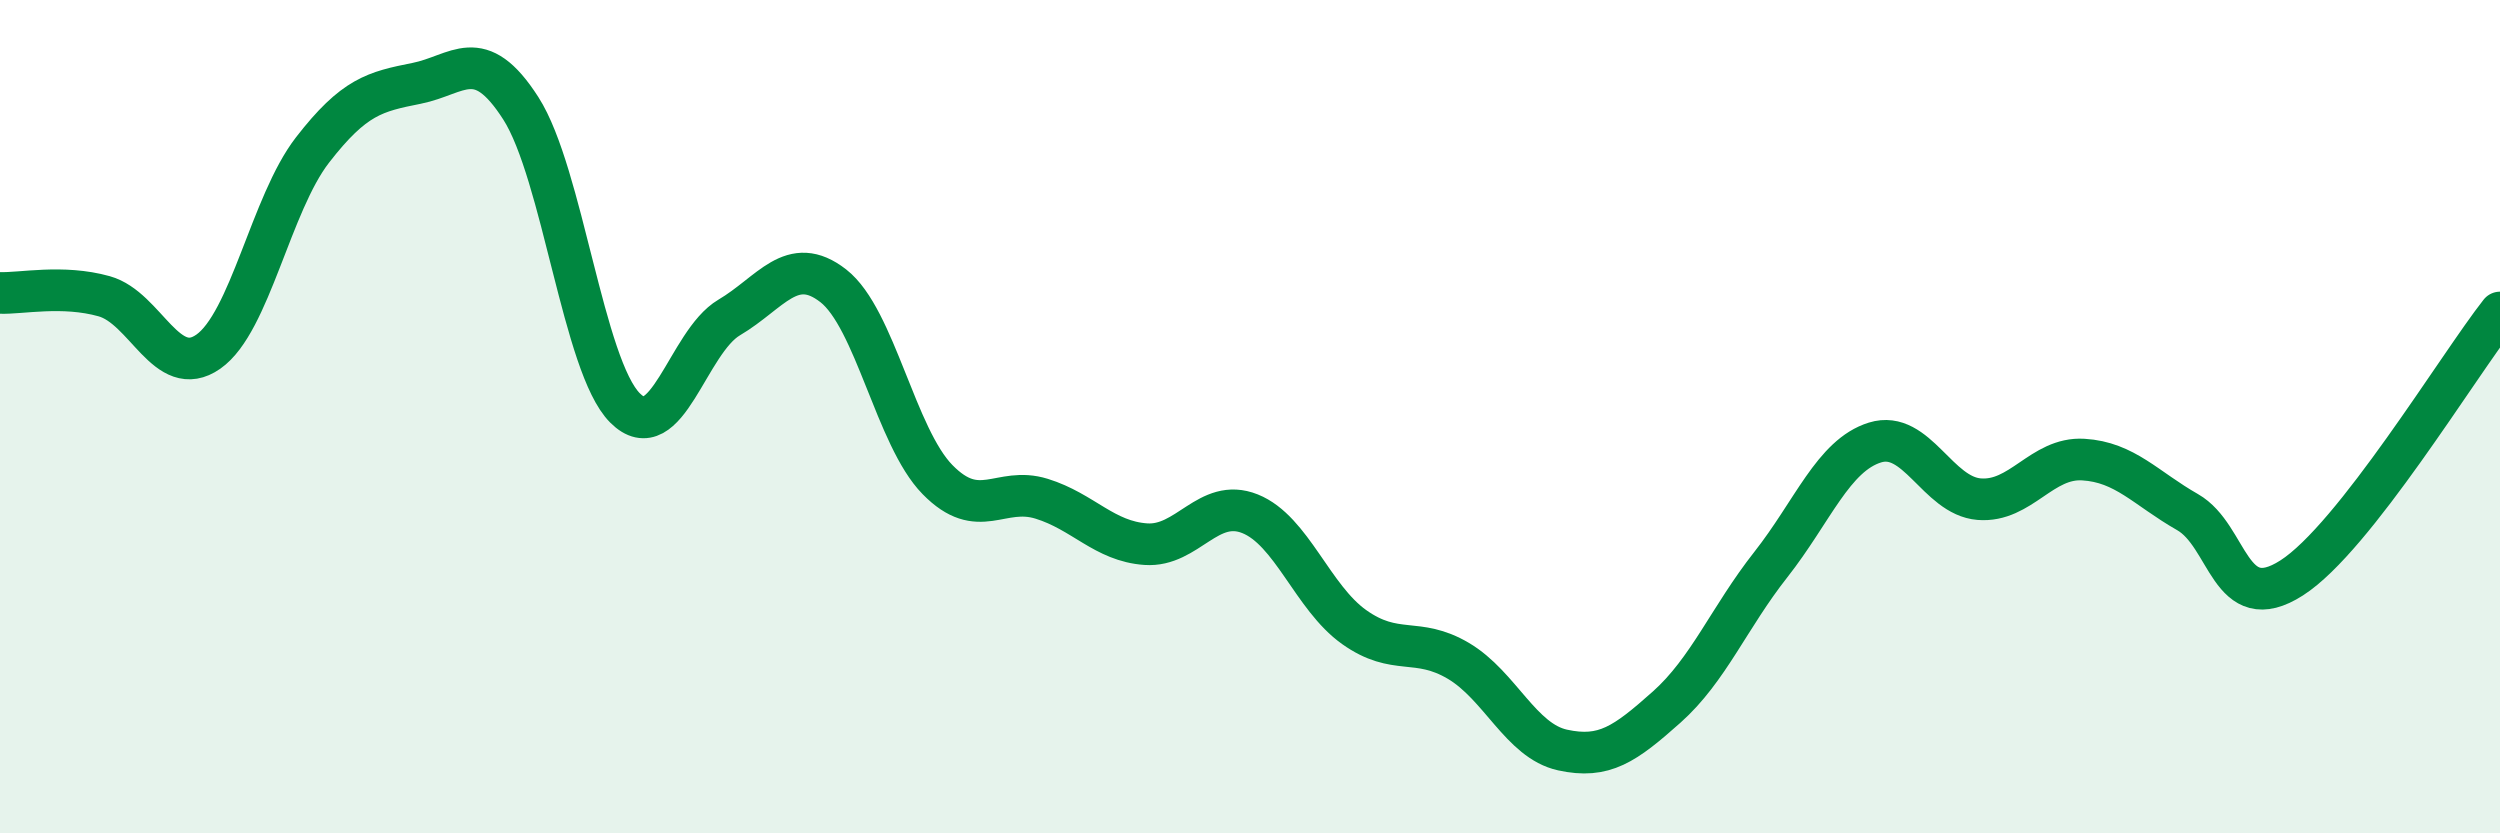
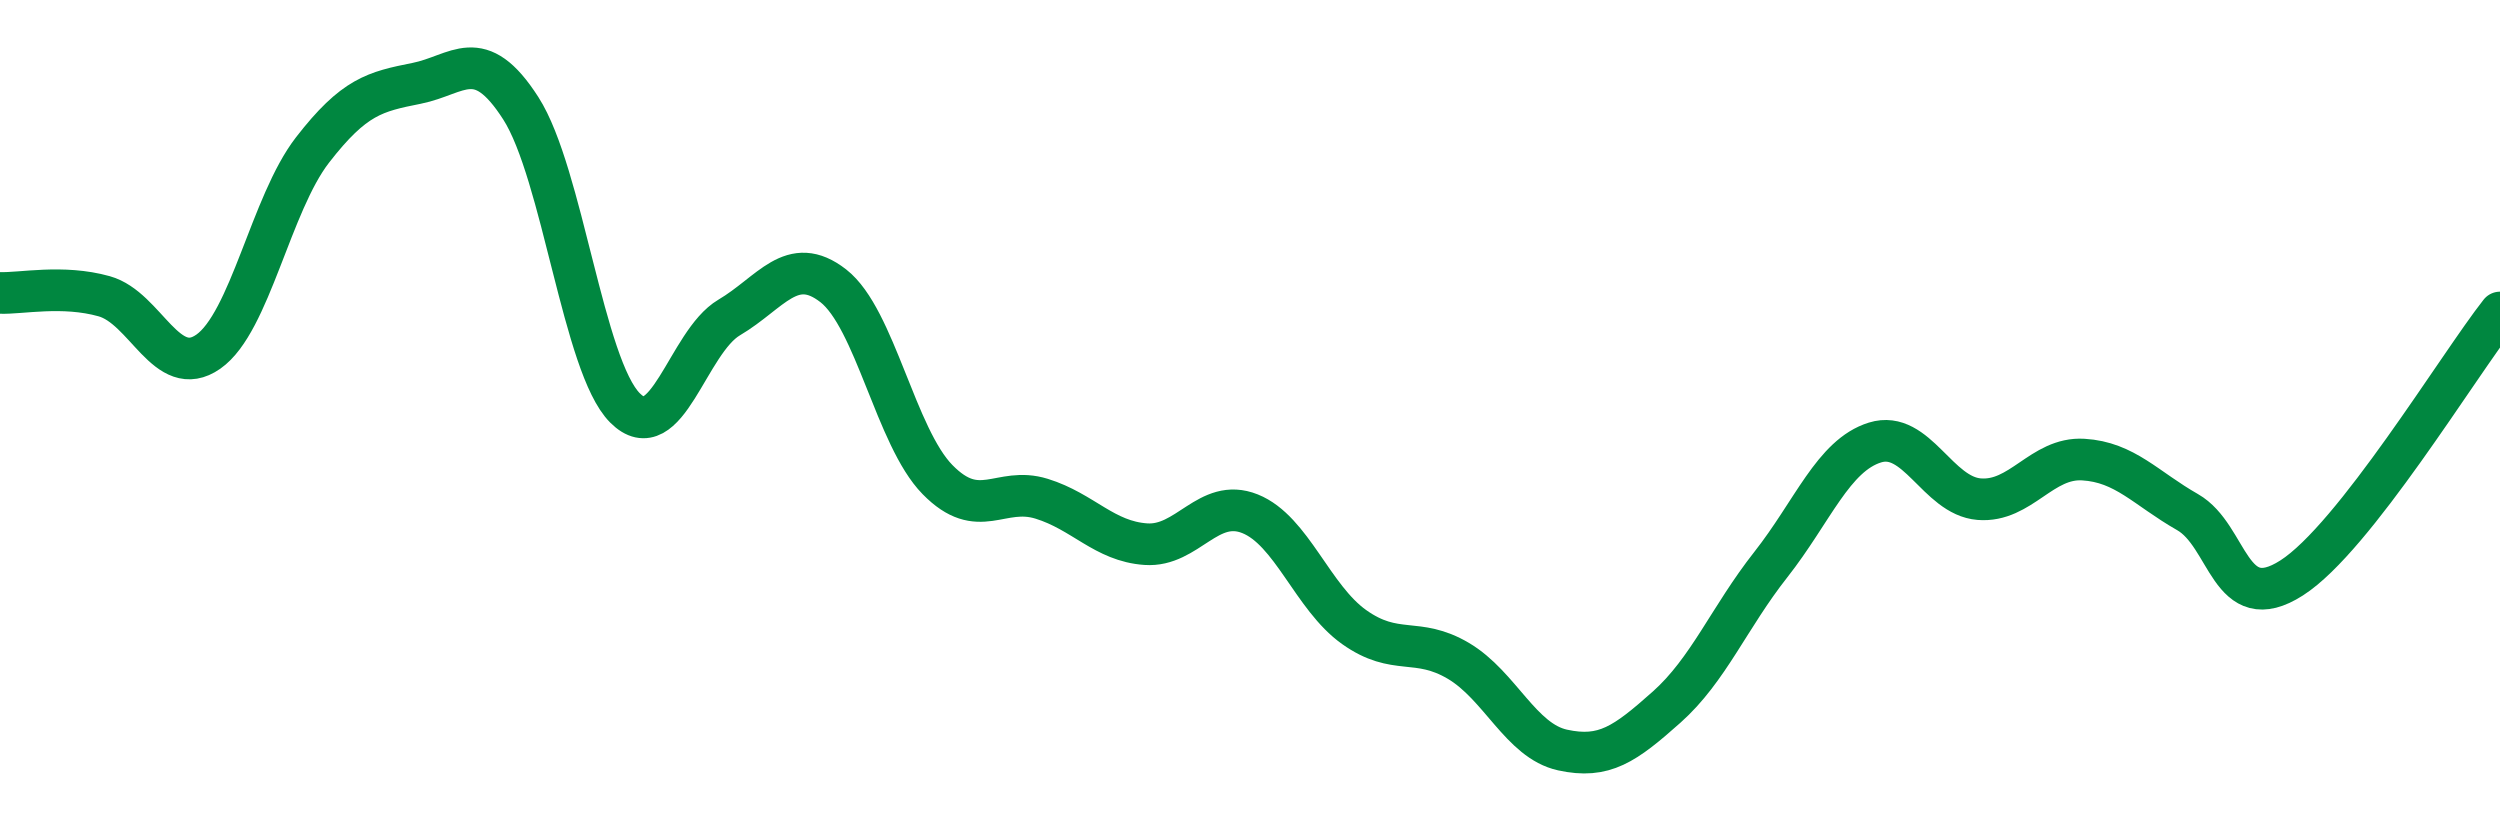
<svg xmlns="http://www.w3.org/2000/svg" width="60" height="20" viewBox="0 0 60 20">
-   <path d="M 0,7.03 C 0.5,7.05 1.5,6.83 2.5,7.11 C 3.5,7.39 4,9.14 5,8.44 C 6,7.74 6.5,4.89 7.5,3.6 C 8.5,2.31 9,2.2 10,2 C 11,1.8 11.5,1.04 12.5,2.6 C 13.5,4.16 14,8.79 15,9.79 C 16,10.79 16.5,8.21 17.5,7.62 C 18.5,7.03 19,6.08 20,6.86 C 21,7.64 21.5,10.49 22.5,11.51 C 23.5,12.53 24,11.66 25,11.97 C 26,12.28 26.5,12.99 27.5,13.06 C 28.5,13.13 29,11.93 30,12.33 C 31,12.73 31.5,14.34 32.5,15.05 C 33.5,15.76 34,15.27 35,15.86 C 36,16.45 36.5,17.78 37.5,18 C 38.5,18.22 39,17.86 40,16.97 C 41,16.08 41.5,14.82 42.5,13.55 C 43.5,12.28 44,10.93 45,10.62 C 46,10.31 46.5,11.9 47.5,11.98 C 48.5,12.06 49,10.97 50,11.03 C 51,11.09 51.5,11.72 52.5,12.29 C 53.5,12.86 53.5,14.83 55,13.87 C 56.5,12.91 59,8.77 60,7.5L60 20L0 20Z" fill="#008740" opacity="0.1" stroke-linecap="round" stroke-linejoin="round" />
  <path d="M 0,7.03 C 0.5,7.05 1.5,6.83 2.5,7.11 C 3.5,7.39 4,9.14 5,8.44 C 6,7.74 6.5,4.89 7.5,3.6 C 8.5,2.31 9,2.2 10,2 C 11,1.8 11.5,1.04 12.5,2.6 C 13.5,4.16 14,8.79 15,9.79 C 16,10.79 16.5,8.21 17.5,7.62 C 18.5,7.03 19,6.08 20,6.86 C 21,7.64 21.5,10.49 22.5,11.51 C 23.5,12.53 24,11.66 25,11.97 C 26,12.28 26.5,12.99 27.5,13.06 C 28.5,13.13 29,11.93 30,12.33 C 31,12.73 31.5,14.34 32.5,15.05 C 33.5,15.76 34,15.27 35,15.86 C 36,16.45 36.5,17.78 37.5,18 C 38.5,18.22 39,17.86 40,16.97 C 41,16.08 41.5,14.82 42.5,13.55 C 43.5,12.28 44,10.93 45,10.62 C 46,10.31 46.5,11.9 47.5,11.98 C 48.5,12.06 49,10.97 50,11.03 C 51,11.09 51.5,11.72 52.5,12.29 C 53.5,12.86 53.5,14.83 55,13.87 C 56.5,12.91 59,8.77 60,7.5" stroke="#008740" stroke-width="1" fill="none" stroke-linecap="round" stroke-linejoin="round" />
</svg>